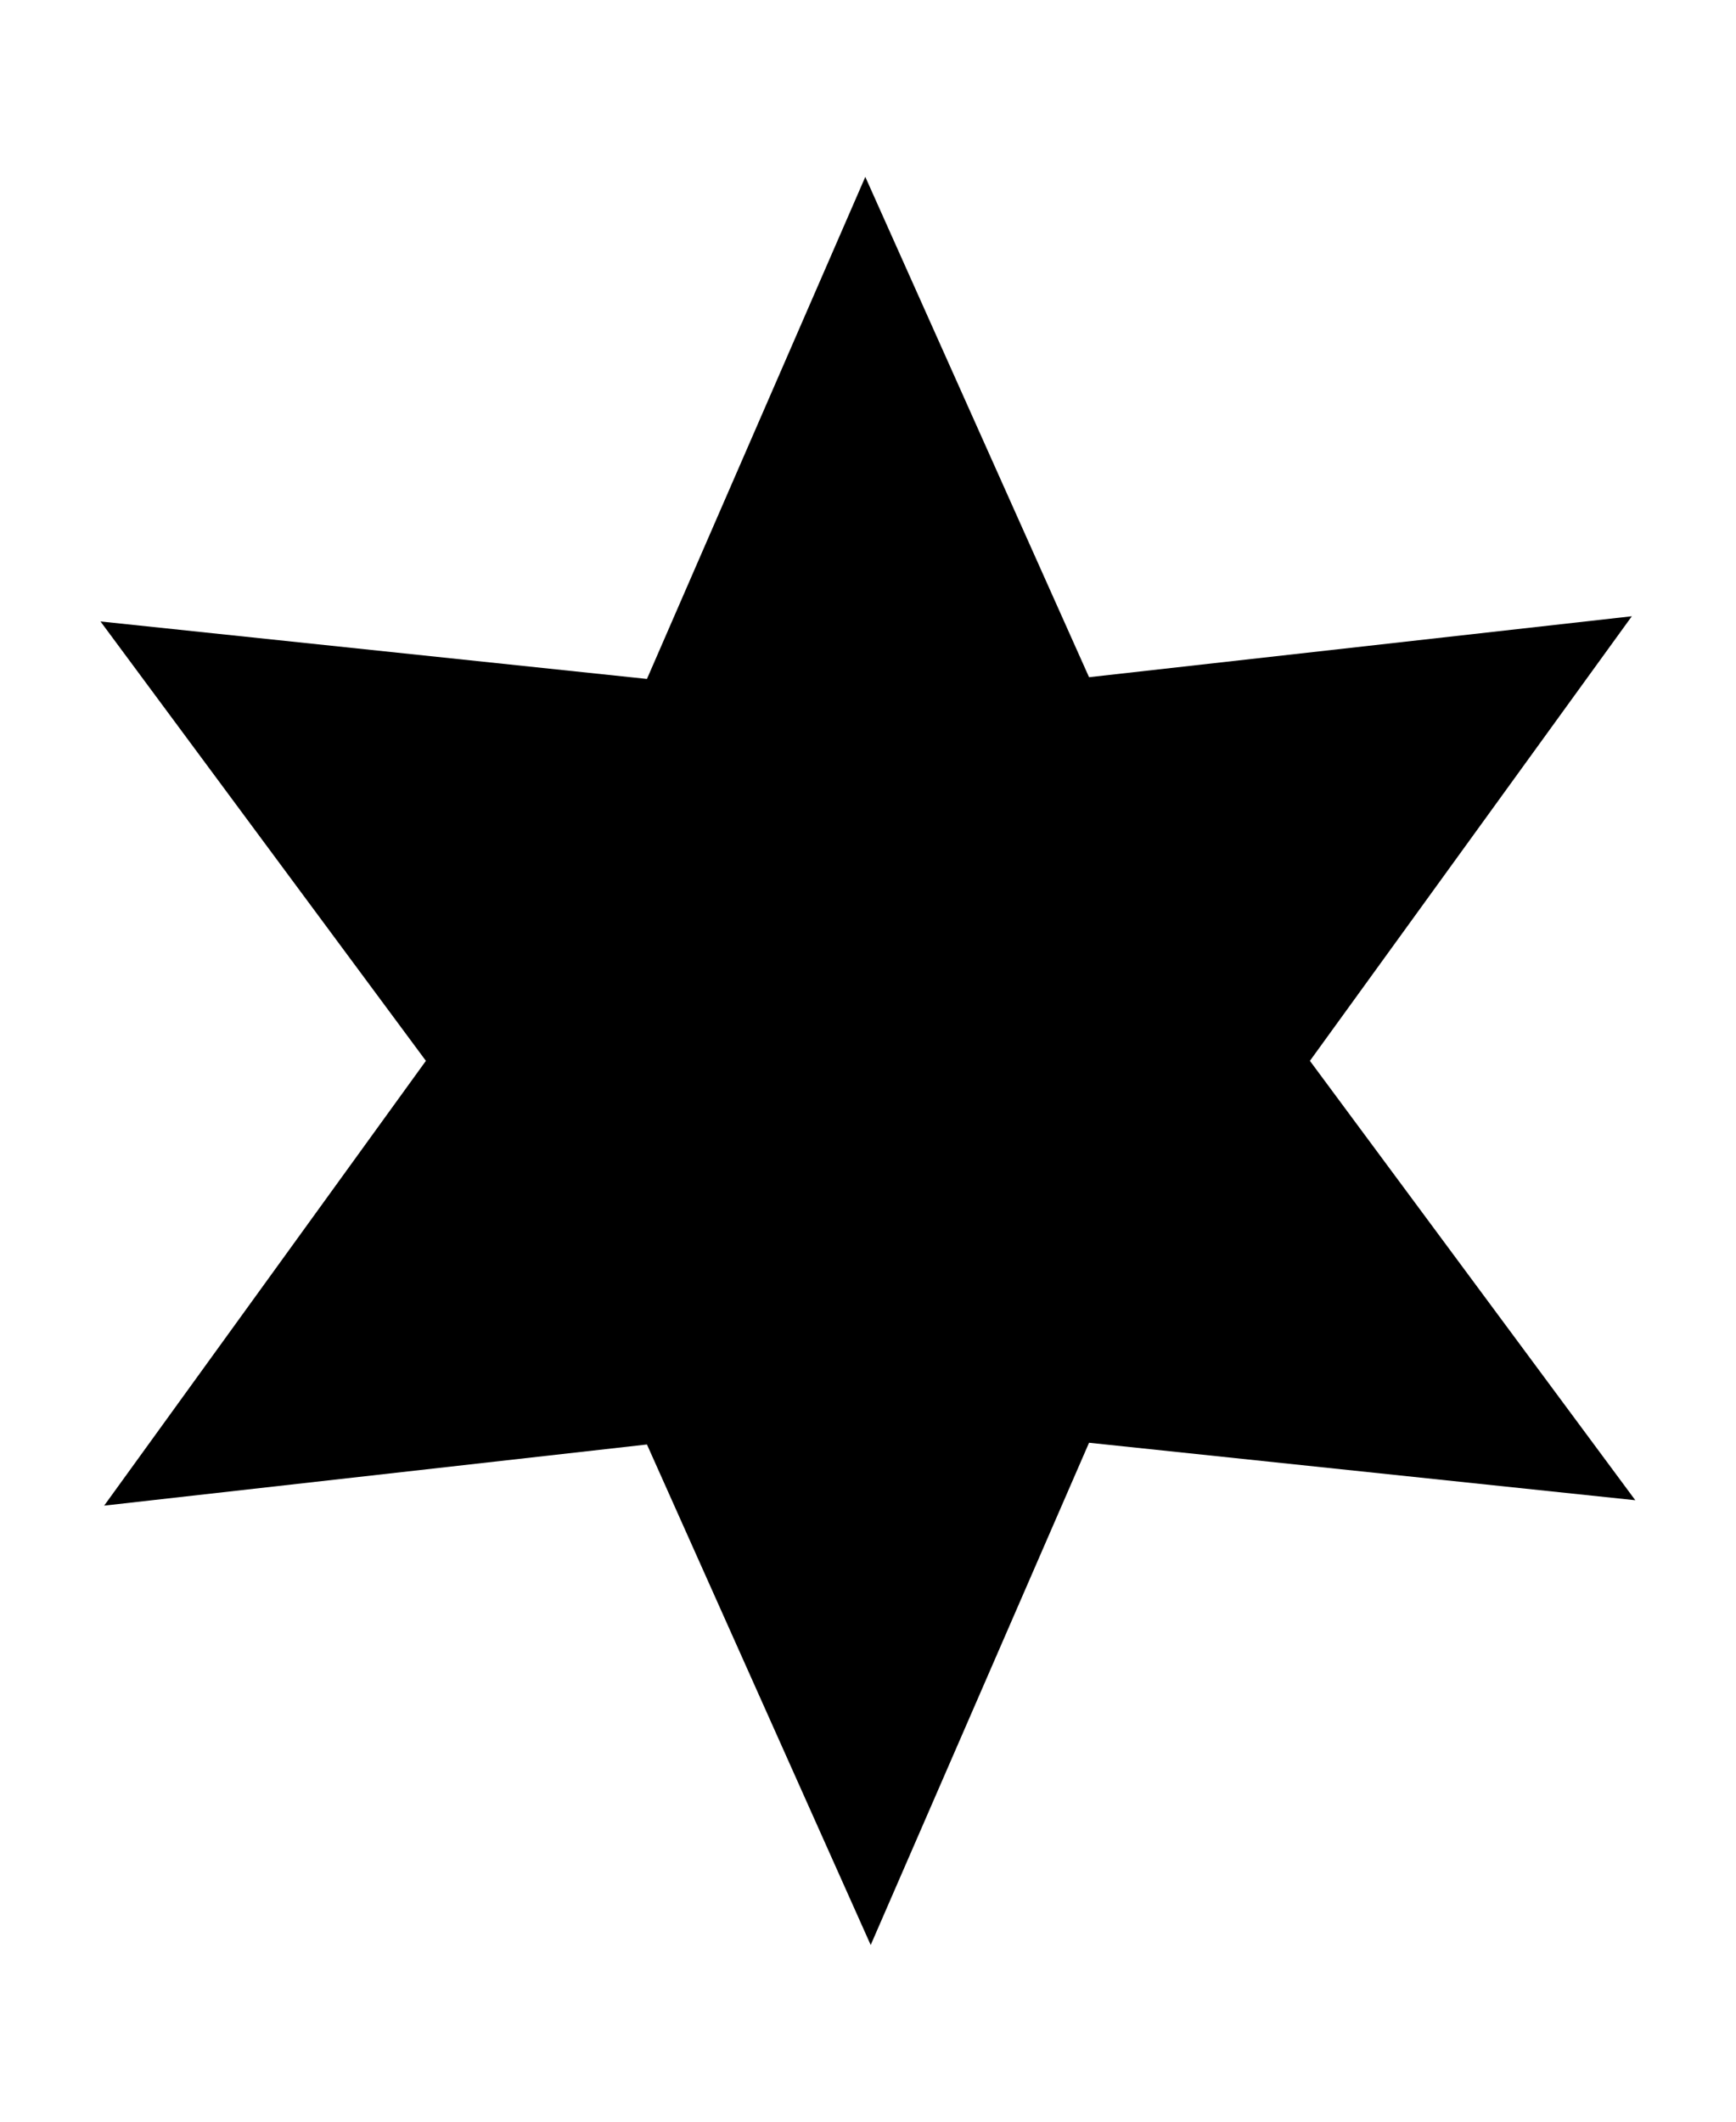
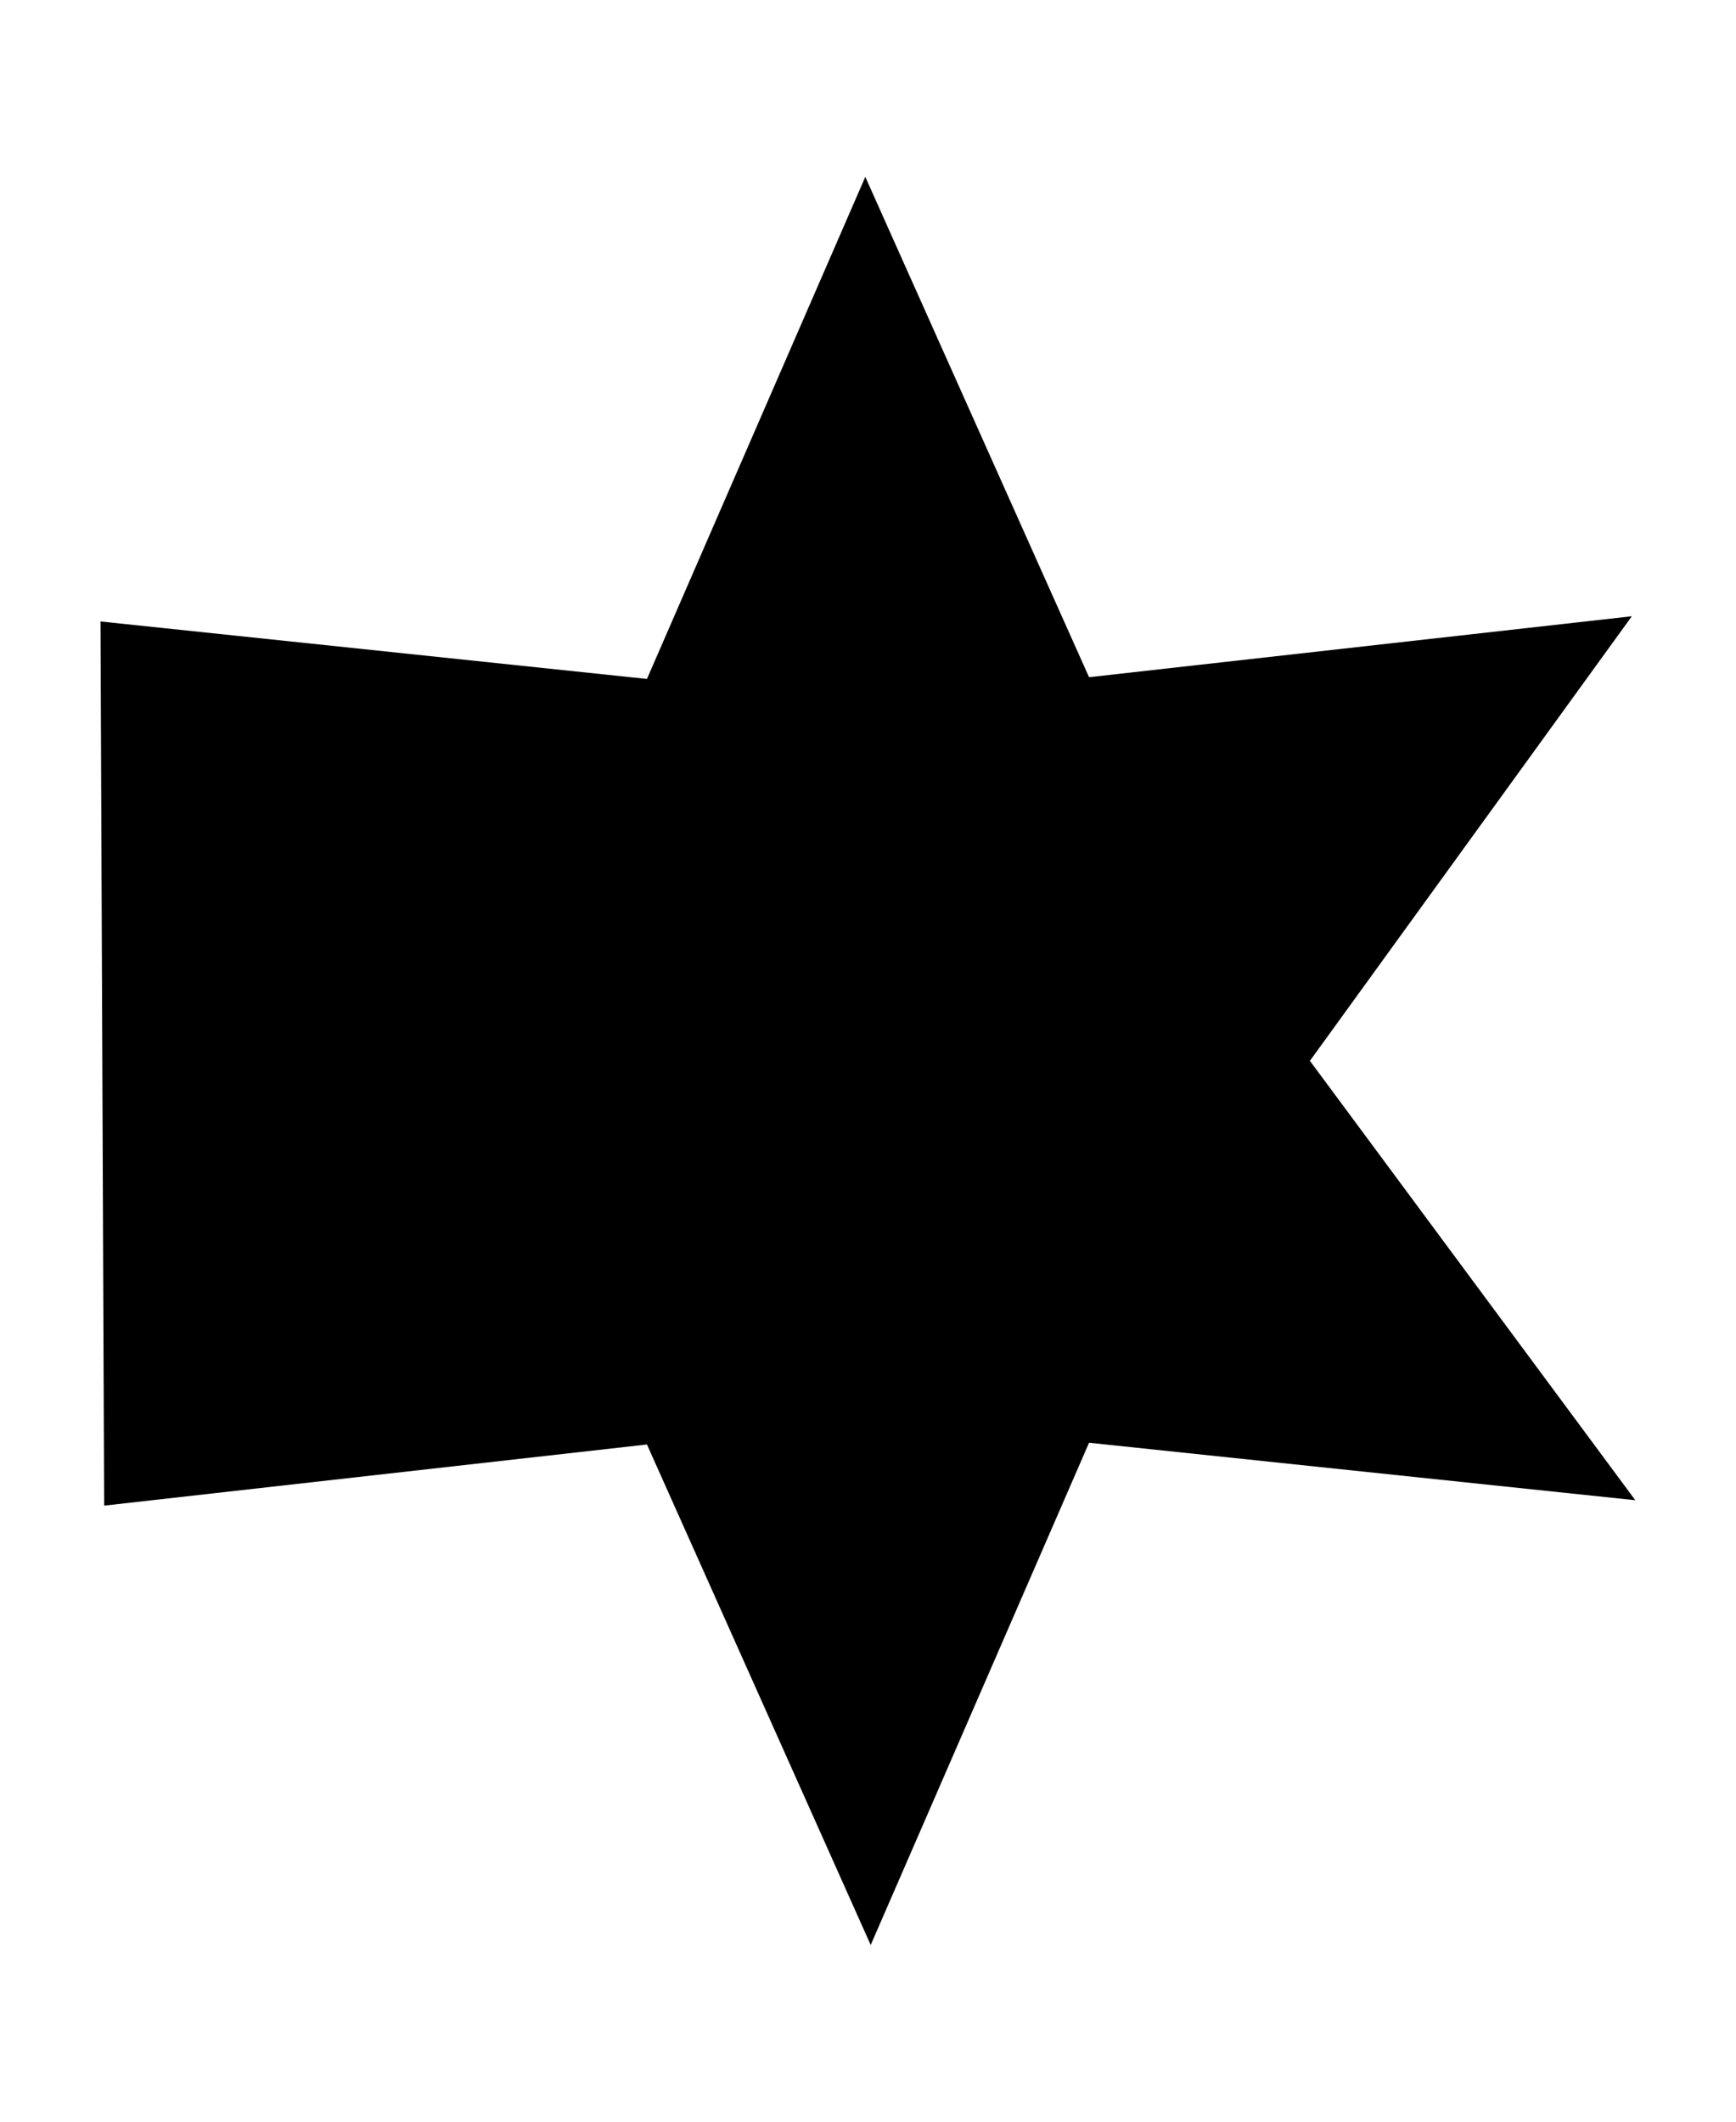
<svg xmlns="http://www.w3.org/2000/svg" width="9" height="11" viewBox="0 0 9 11" fill="none">
-   <path d="M5.646 3.511L8.46 3.195L6.791 5.5L8.478 7.778L5.646 7.48L4.514 10.084L3.354 7.489L0.54 7.806L2.208 5.5L0.521 3.222L3.354 3.52L4.486 0.917L5.646 3.511Z" fill="black" />
+   <path d="M5.646 3.511L8.46 3.195L6.791 5.5L8.478 7.778L5.646 7.48L4.514 10.084L3.354 7.489L0.54 7.806L0.521 3.222L3.354 3.52L4.486 0.917L5.646 3.511Z" fill="black" />
</svg>